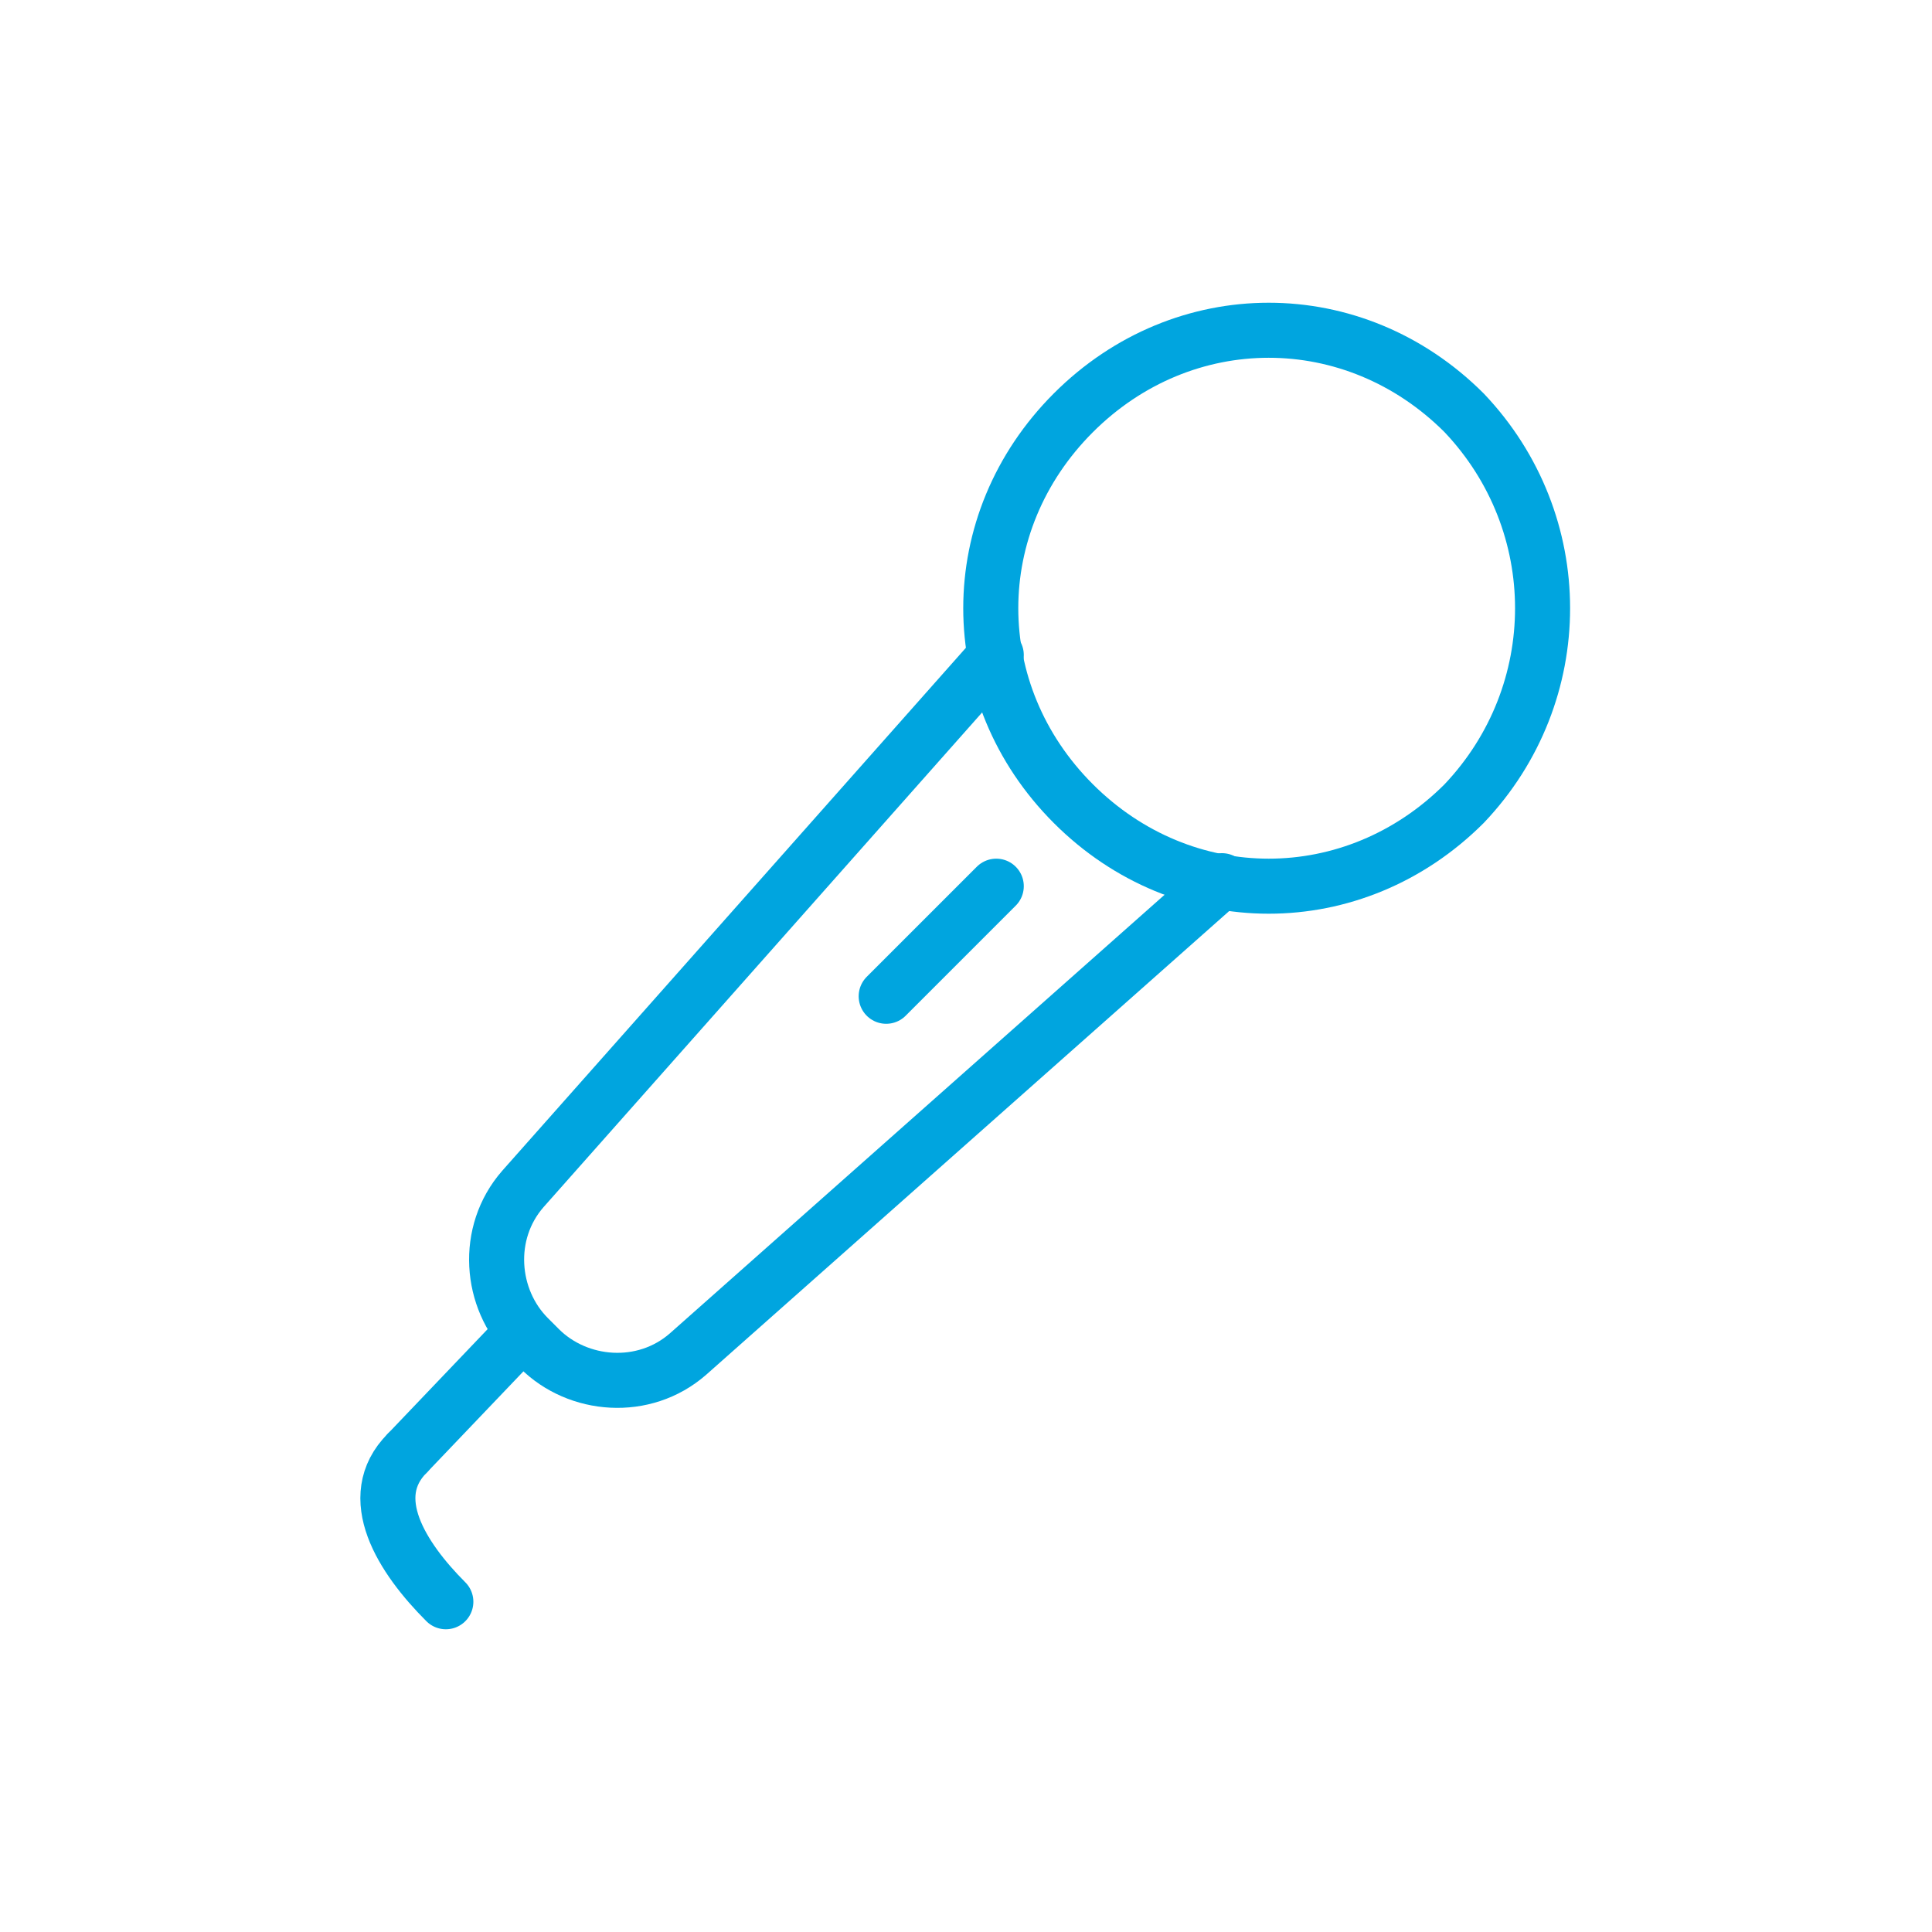
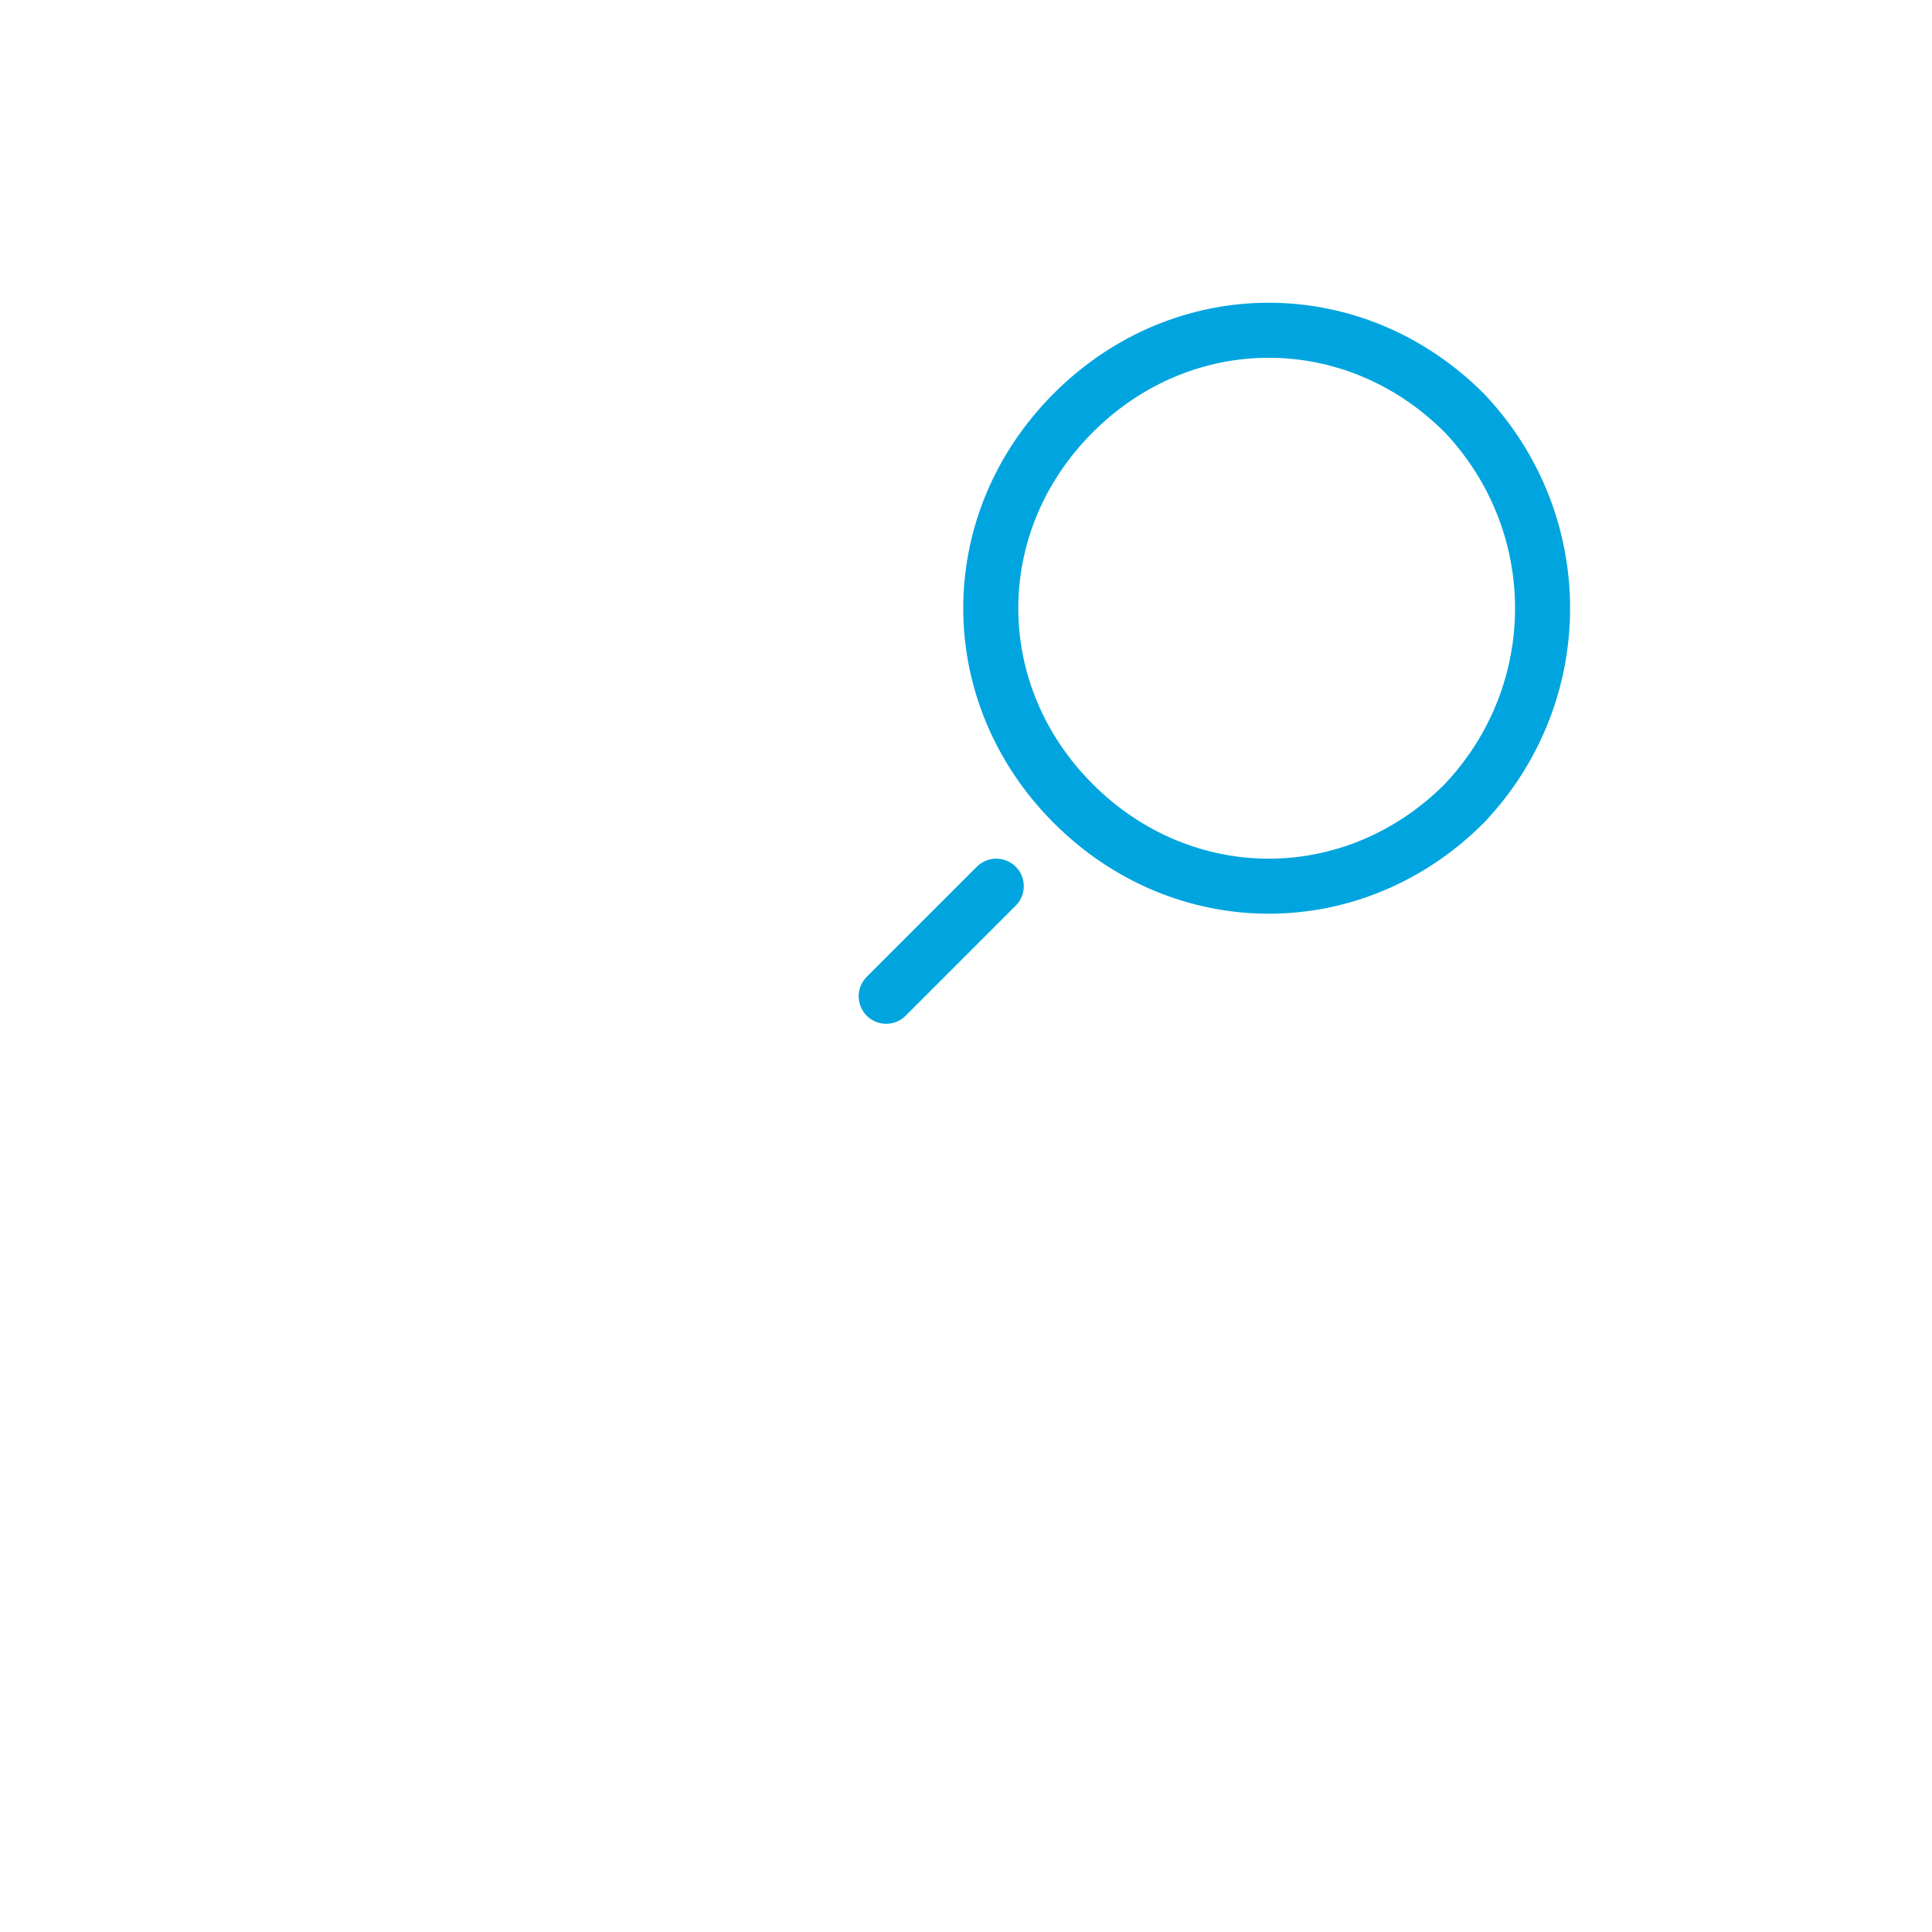
<svg xmlns="http://www.w3.org/2000/svg" version="1.1" id="Ebene_1" x="0px" y="0px" viewBox="0 0 35.1 35.1" style="enable-background:new 0 0 35.1 35.1;" xml:space="preserve">
  <style type="text/css">
	.st0{fill:none;stroke:#00A5DF;stroke-linecap:round;stroke-linejoin:round;stroke-miterlimit:10;}
</style>
  <g>
    <path class="st0" d="M26.6,14.6c-2,2-5.1,2-7.1,0c-2-2-2-5.1,0-7.1c2-2,5.1-2,7.1,0C28.5,9.5,28.5,12.6,26.6,14.6z" />
-     <path class="st0" d="M22.2,16l-9.7,8.6c-0.8,0.7-2,0.6-2.7-0.1l-0.2-0.2c-0.7-0.7-0.8-1.9-0.1-2.7l8.6-9.7" />
-     <line class="st0" x1="9.5" y1="24.2" x2="7.4" y2="26.4" />
-     <path class="st0" d="M8.1,29.1c-0.8-0.8-1.5-1.9-0.7-2.7" />
    <line class="st0" x1="18.1" y1="16.1" x2="16.1" y2="18.1" />
  </g>
</svg>